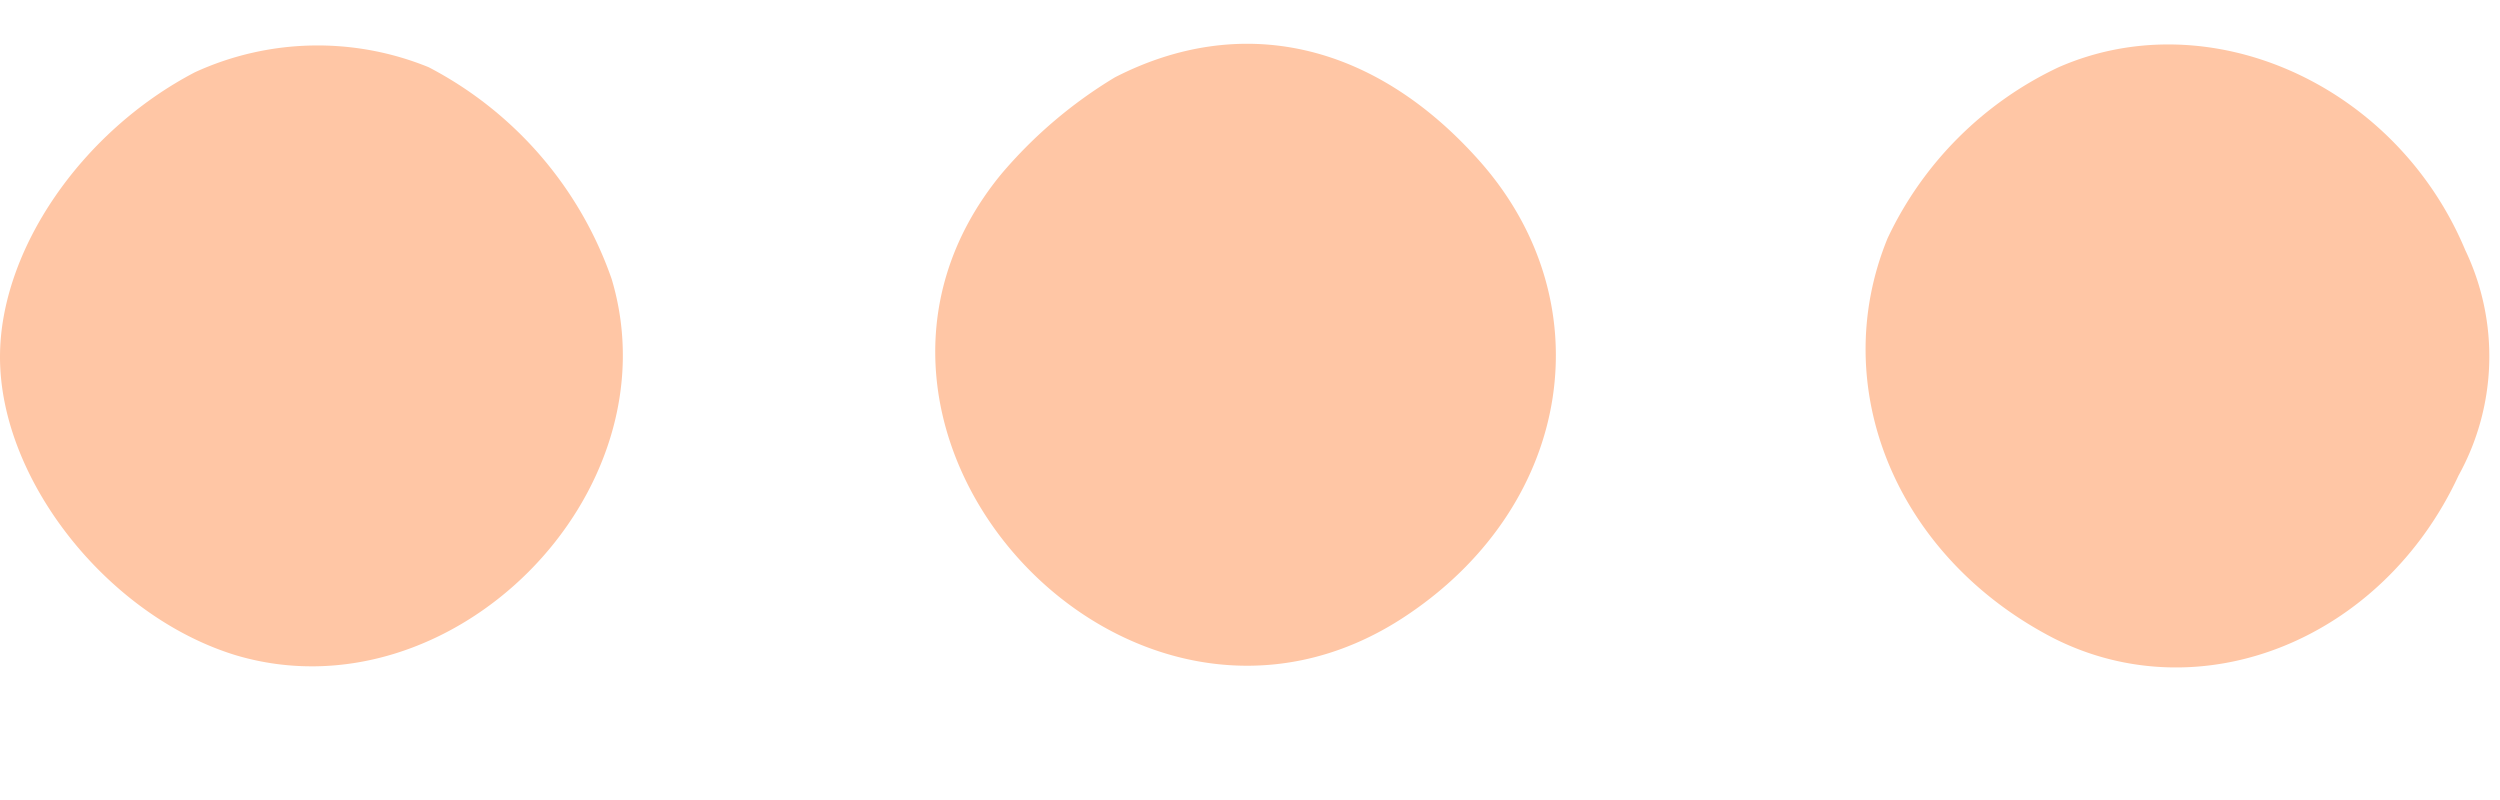
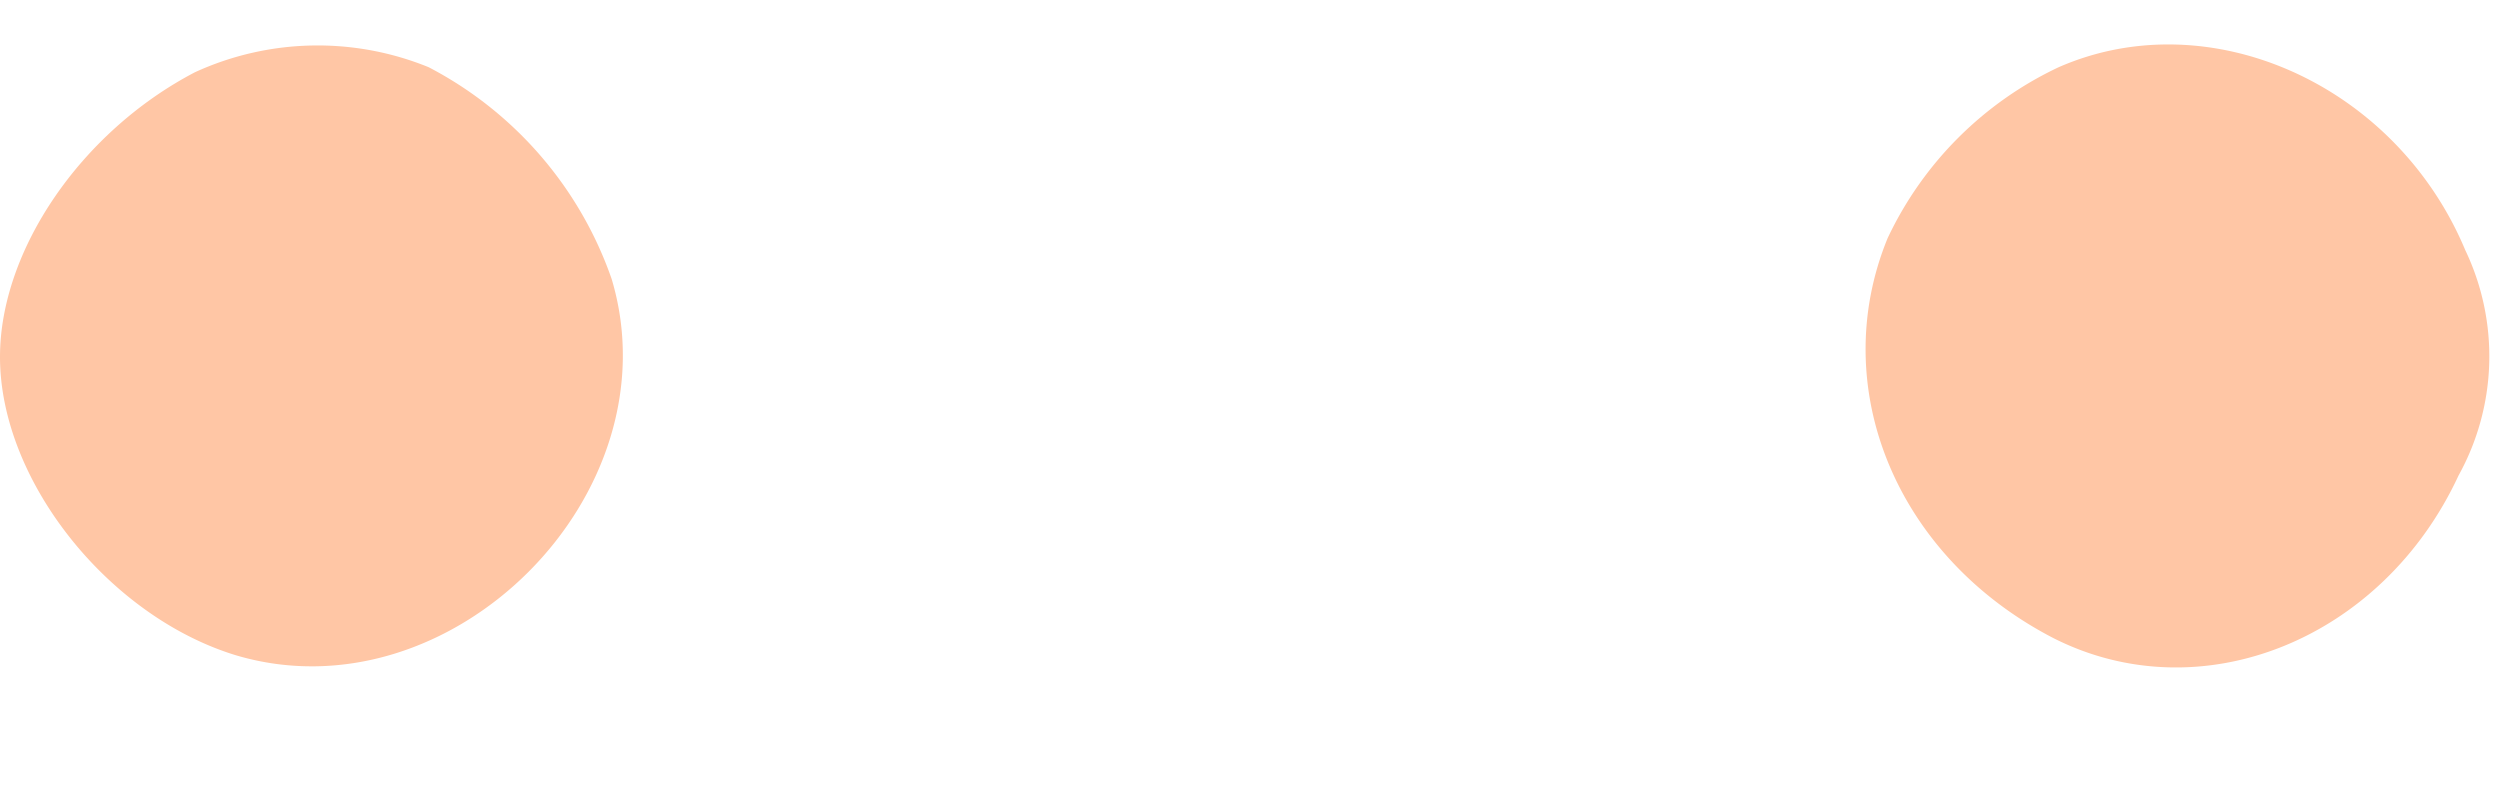
<svg xmlns="http://www.w3.org/2000/svg" fill="#ffc6a5" height="22.5" preserveAspectRatio="xMidYMid meet" version="1" viewBox="15.0 40.0 70.3 22.5" width="70.3" zoomAndPan="magnify">
  <g data-name="1" id="change1_1">
    <path d="M27.054,41.89a8.272,8.272,0,0,0-6.575.143C17.287,43.7,15,47.035,15,50.037c0,3.478,3.049,7.29,6.623,8.386,6.051,1.81,12.388-4.526,10.577-10.577A10.662,10.662,0,0,0,27.054,41.89Z" />
-     <path d="M46.351,42.175a12.923,12.923,0,0,0-3.192,2.716c-5.956,7.242,3.621,17.677,11.435,12.388,4.669-3.145,5.527-8.862,1.953-12.817C53.593,41.175,49.877,40.365,46.351,42.175Z" />
    <path d="M84.324,47.035C82.371,42.366,77.13,40.031,72.89,41.89a10.046,10.046,0,0,0-4.812,4.812c-1.715,4.193.238,8.957,4.669,11.244,4.145,2.096,9.243.048,11.387-4.574A6.926,6.926,0,0,0,84.324,47.035Z" />
  </g>
</svg>